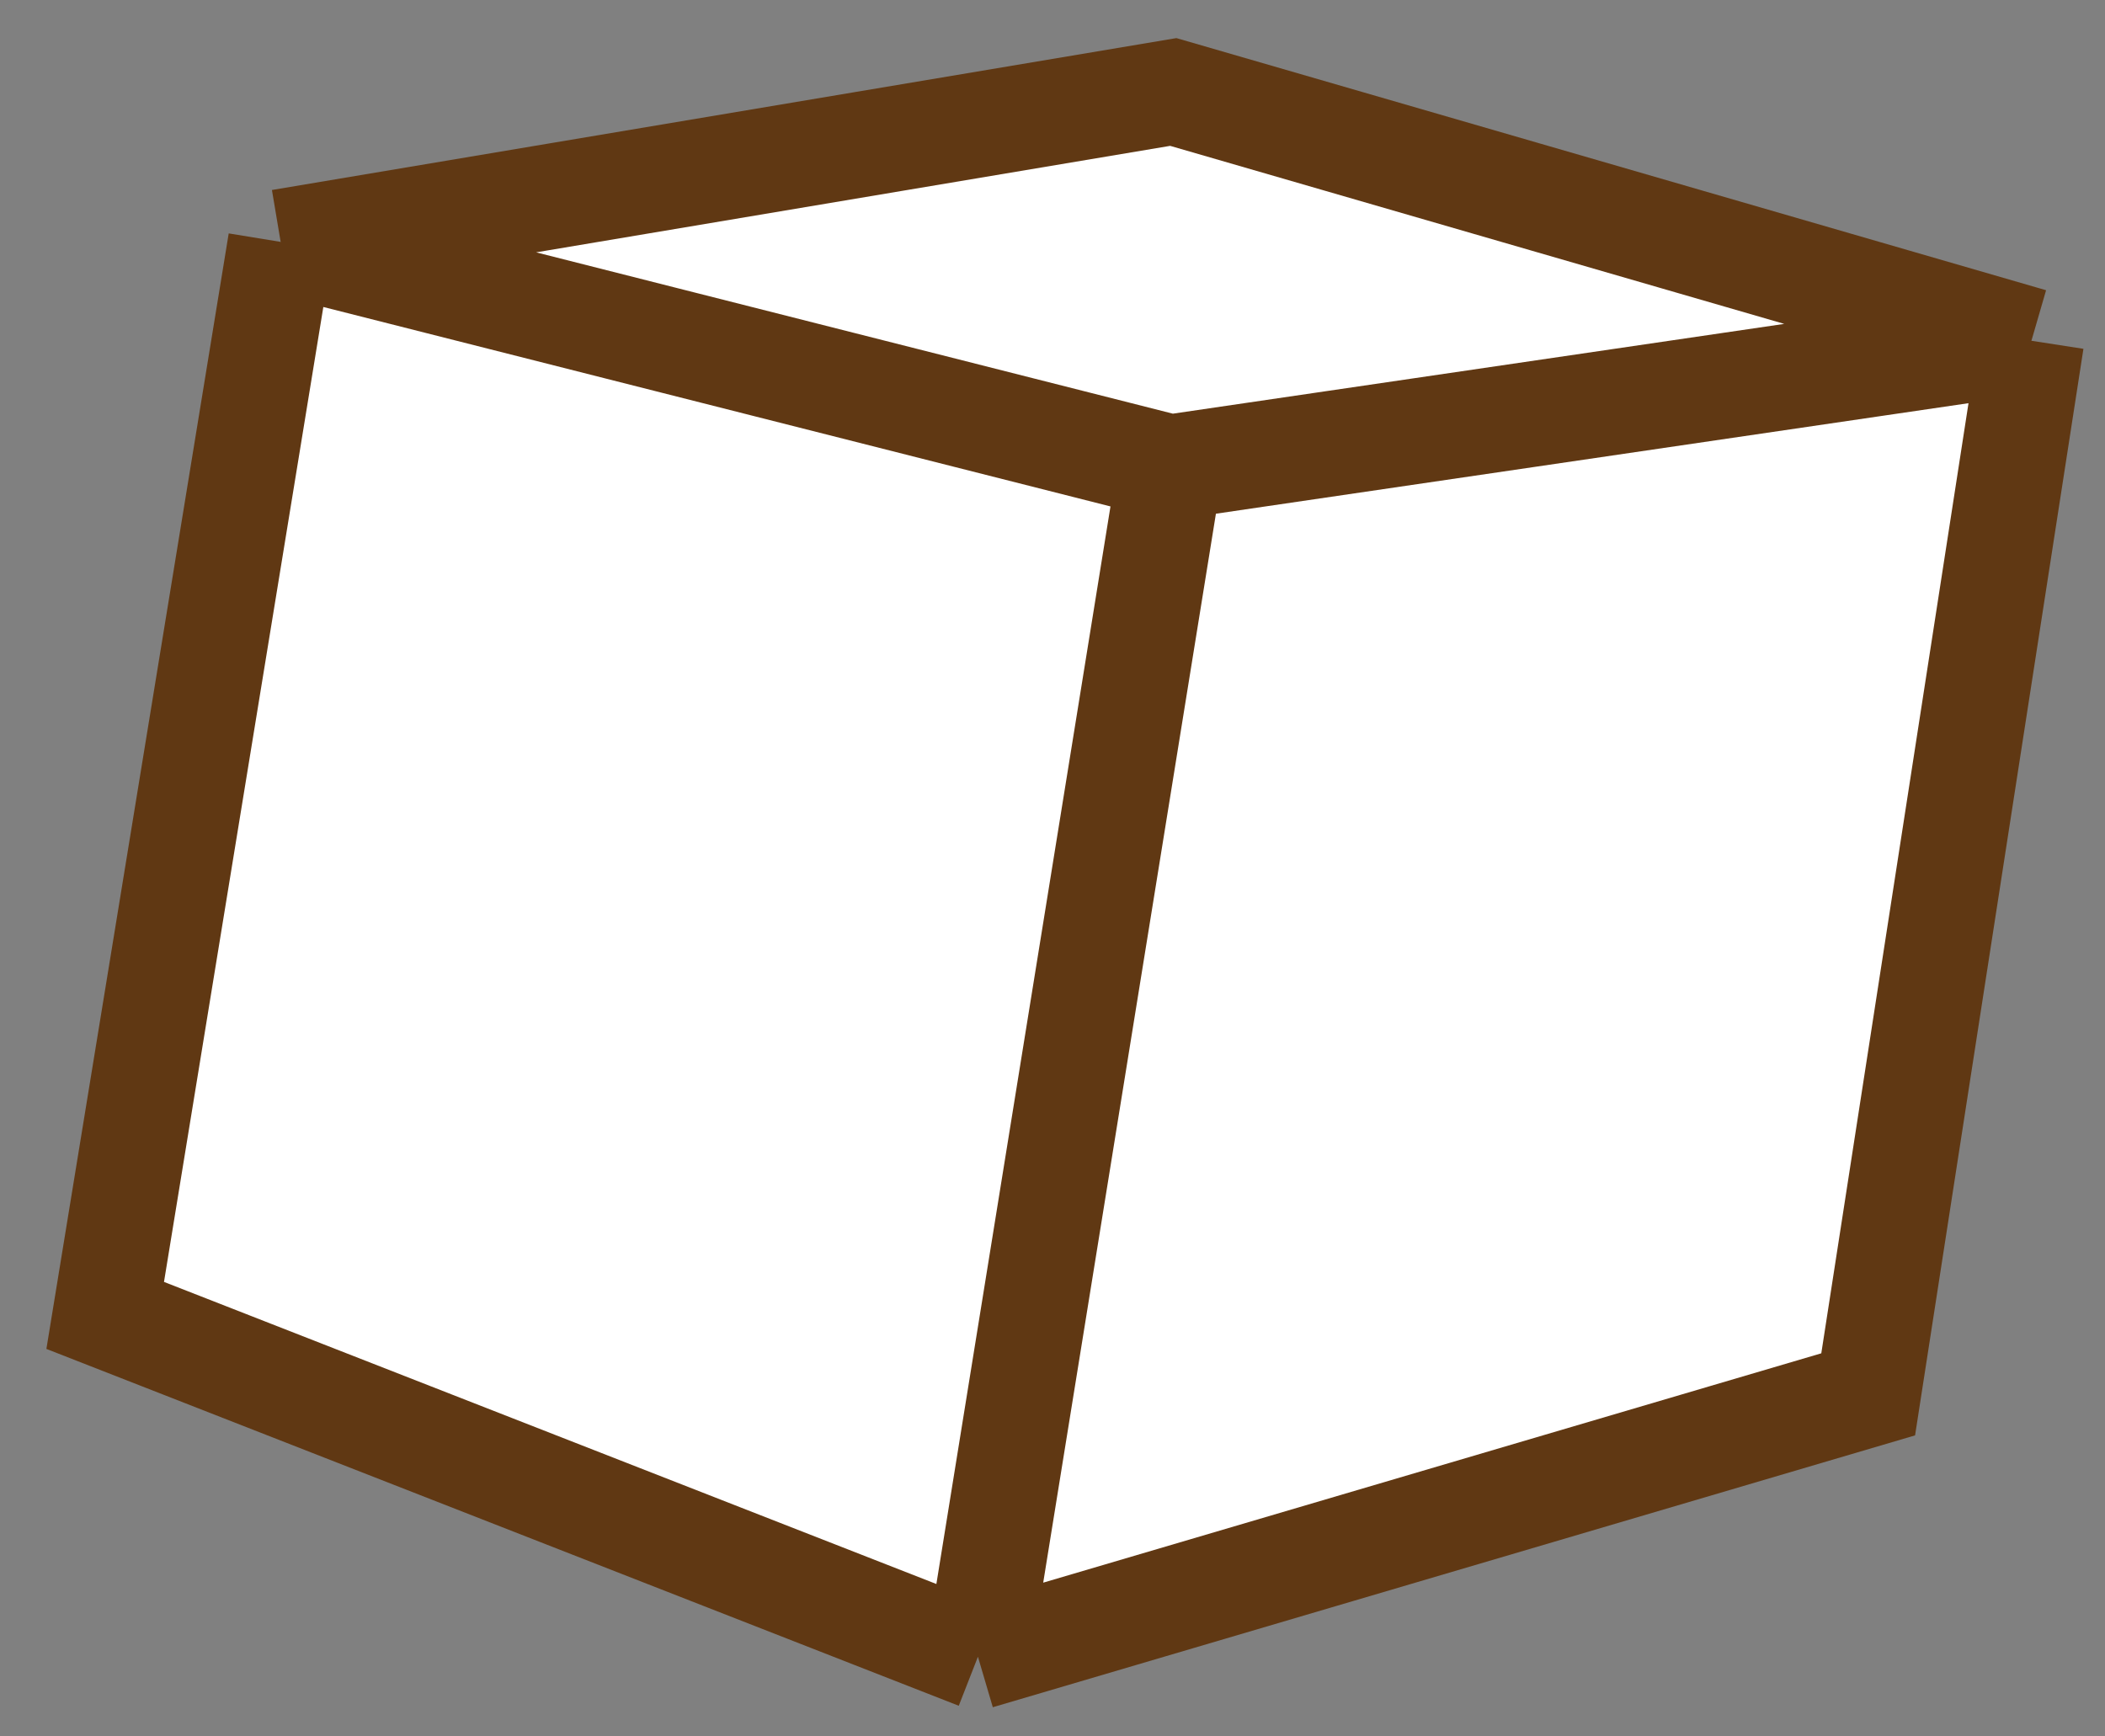
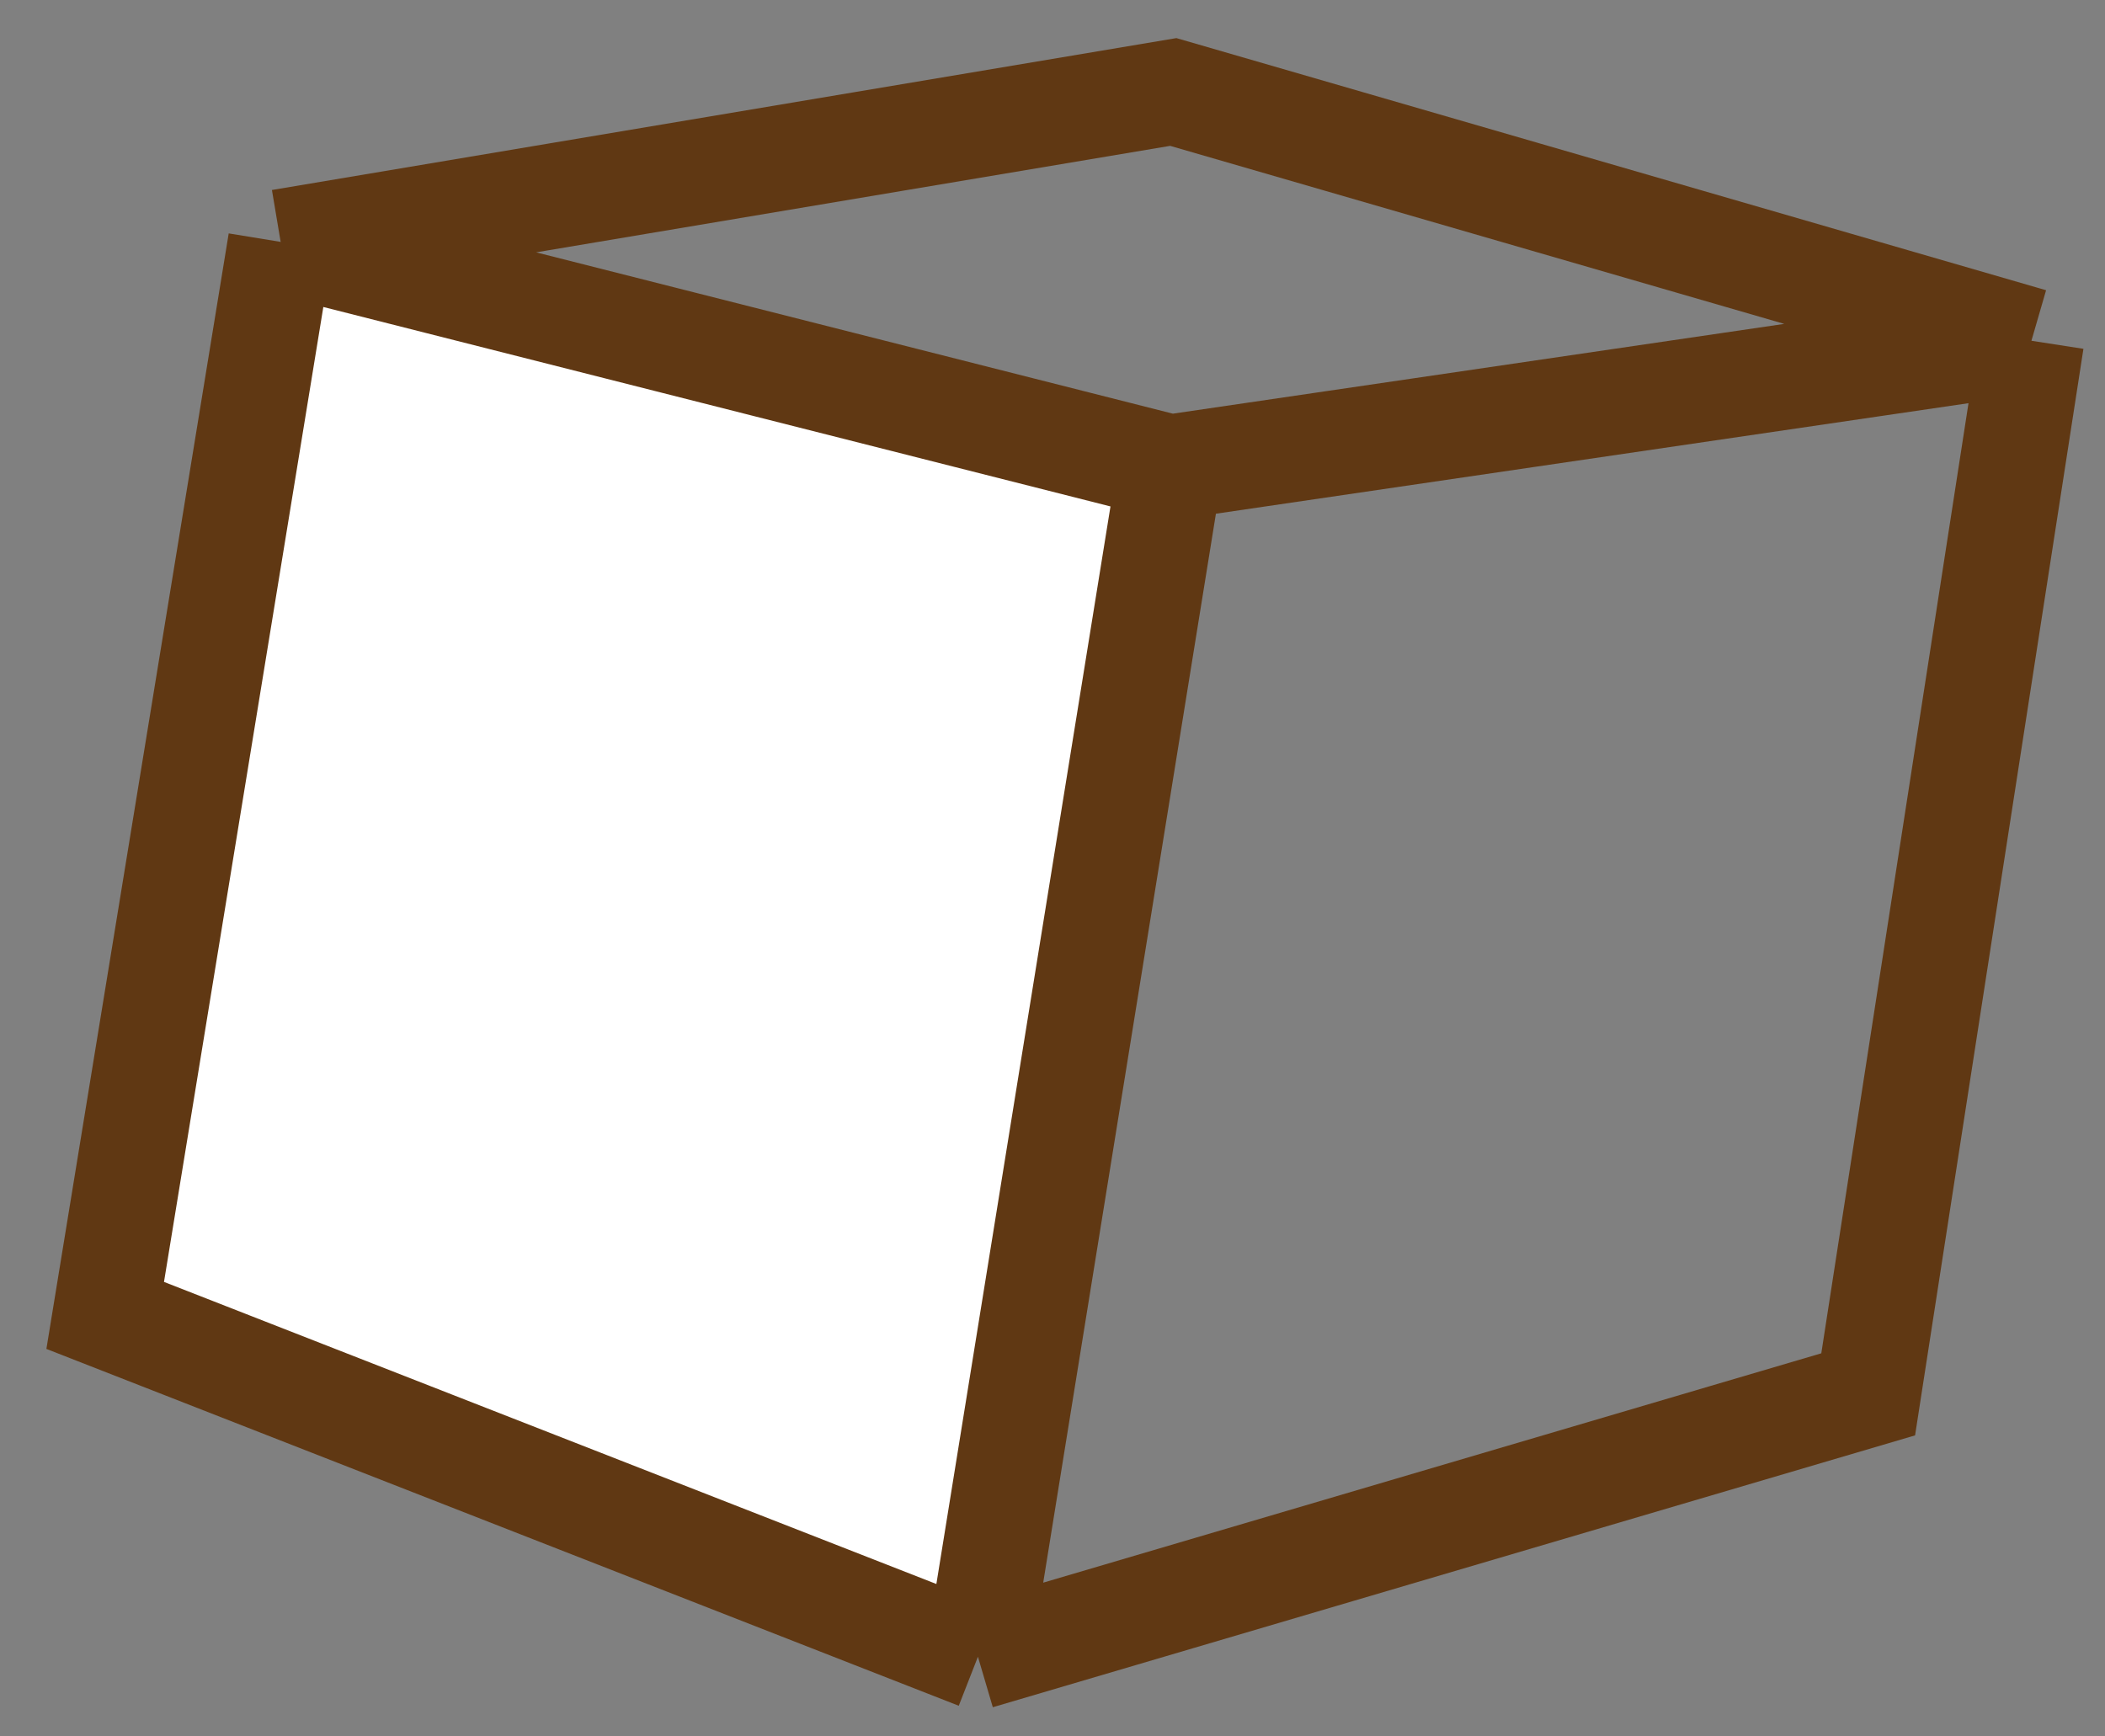
<svg xmlns="http://www.w3.org/2000/svg" width="40" height="33" viewBox="0 0 40 33" fill="none">
  <rect x="0" y="0" width="40" height="33" fill="#808080" stroke="none" />
  <path d="M22.235 8.88L5.333 4.597L1.999 24.999L18.583 31.486L22.235 8.88Z" fill="white" />
-   <path d="M38.602 6.476L22.235 8.88L18.583 31.486L35.5 26.499L38.602 6.476Z" fill="white" />
-   <path d="M5.333 4.597L22.235 8.88L38.602 6.476L22.295 1.748L5.333 4.597Z" fill="white" />
  <path d="M5.333 4.597L22.235 8.88M5.333 4.597L22.295 1.748L38.602 6.476M5.333 4.597L1.999 24.999L18.583 31.486M22.235 8.88L38.602 6.476M22.235 8.88L18.583 31.486M38.602 6.476L35.5 26.499L18.583 31.486" stroke="#603813" stroke-width="2" />
</svg>